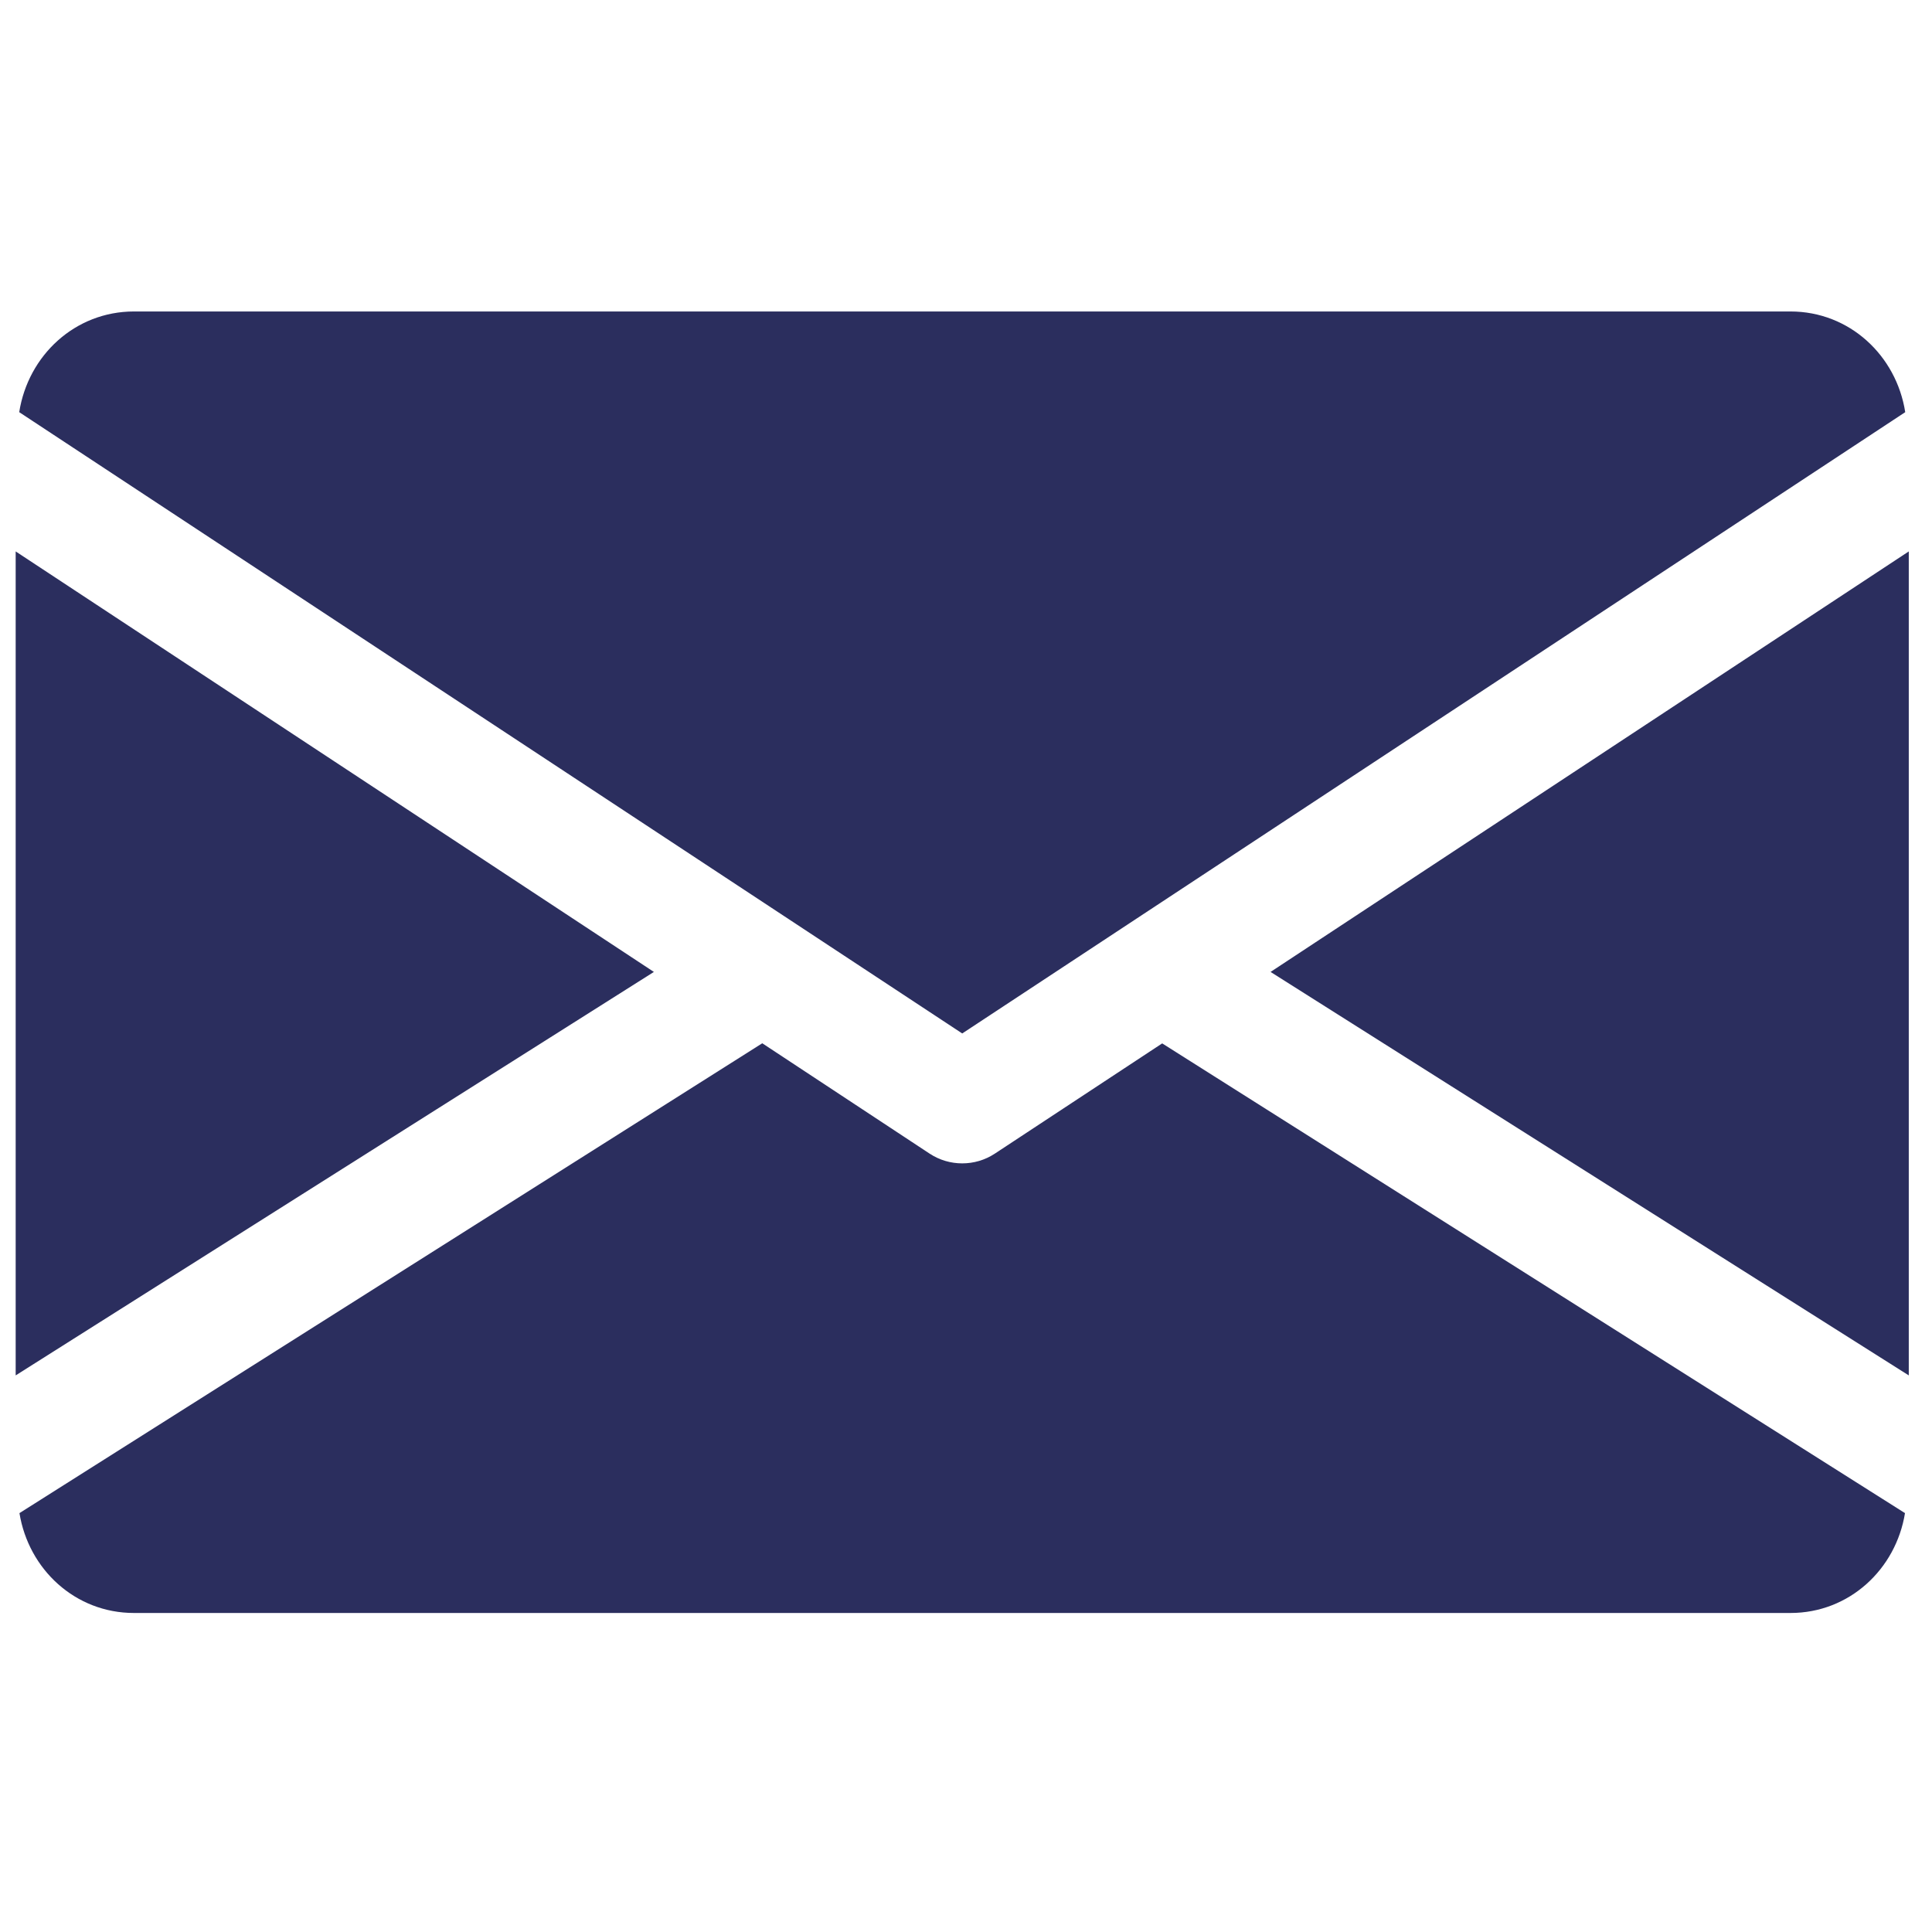
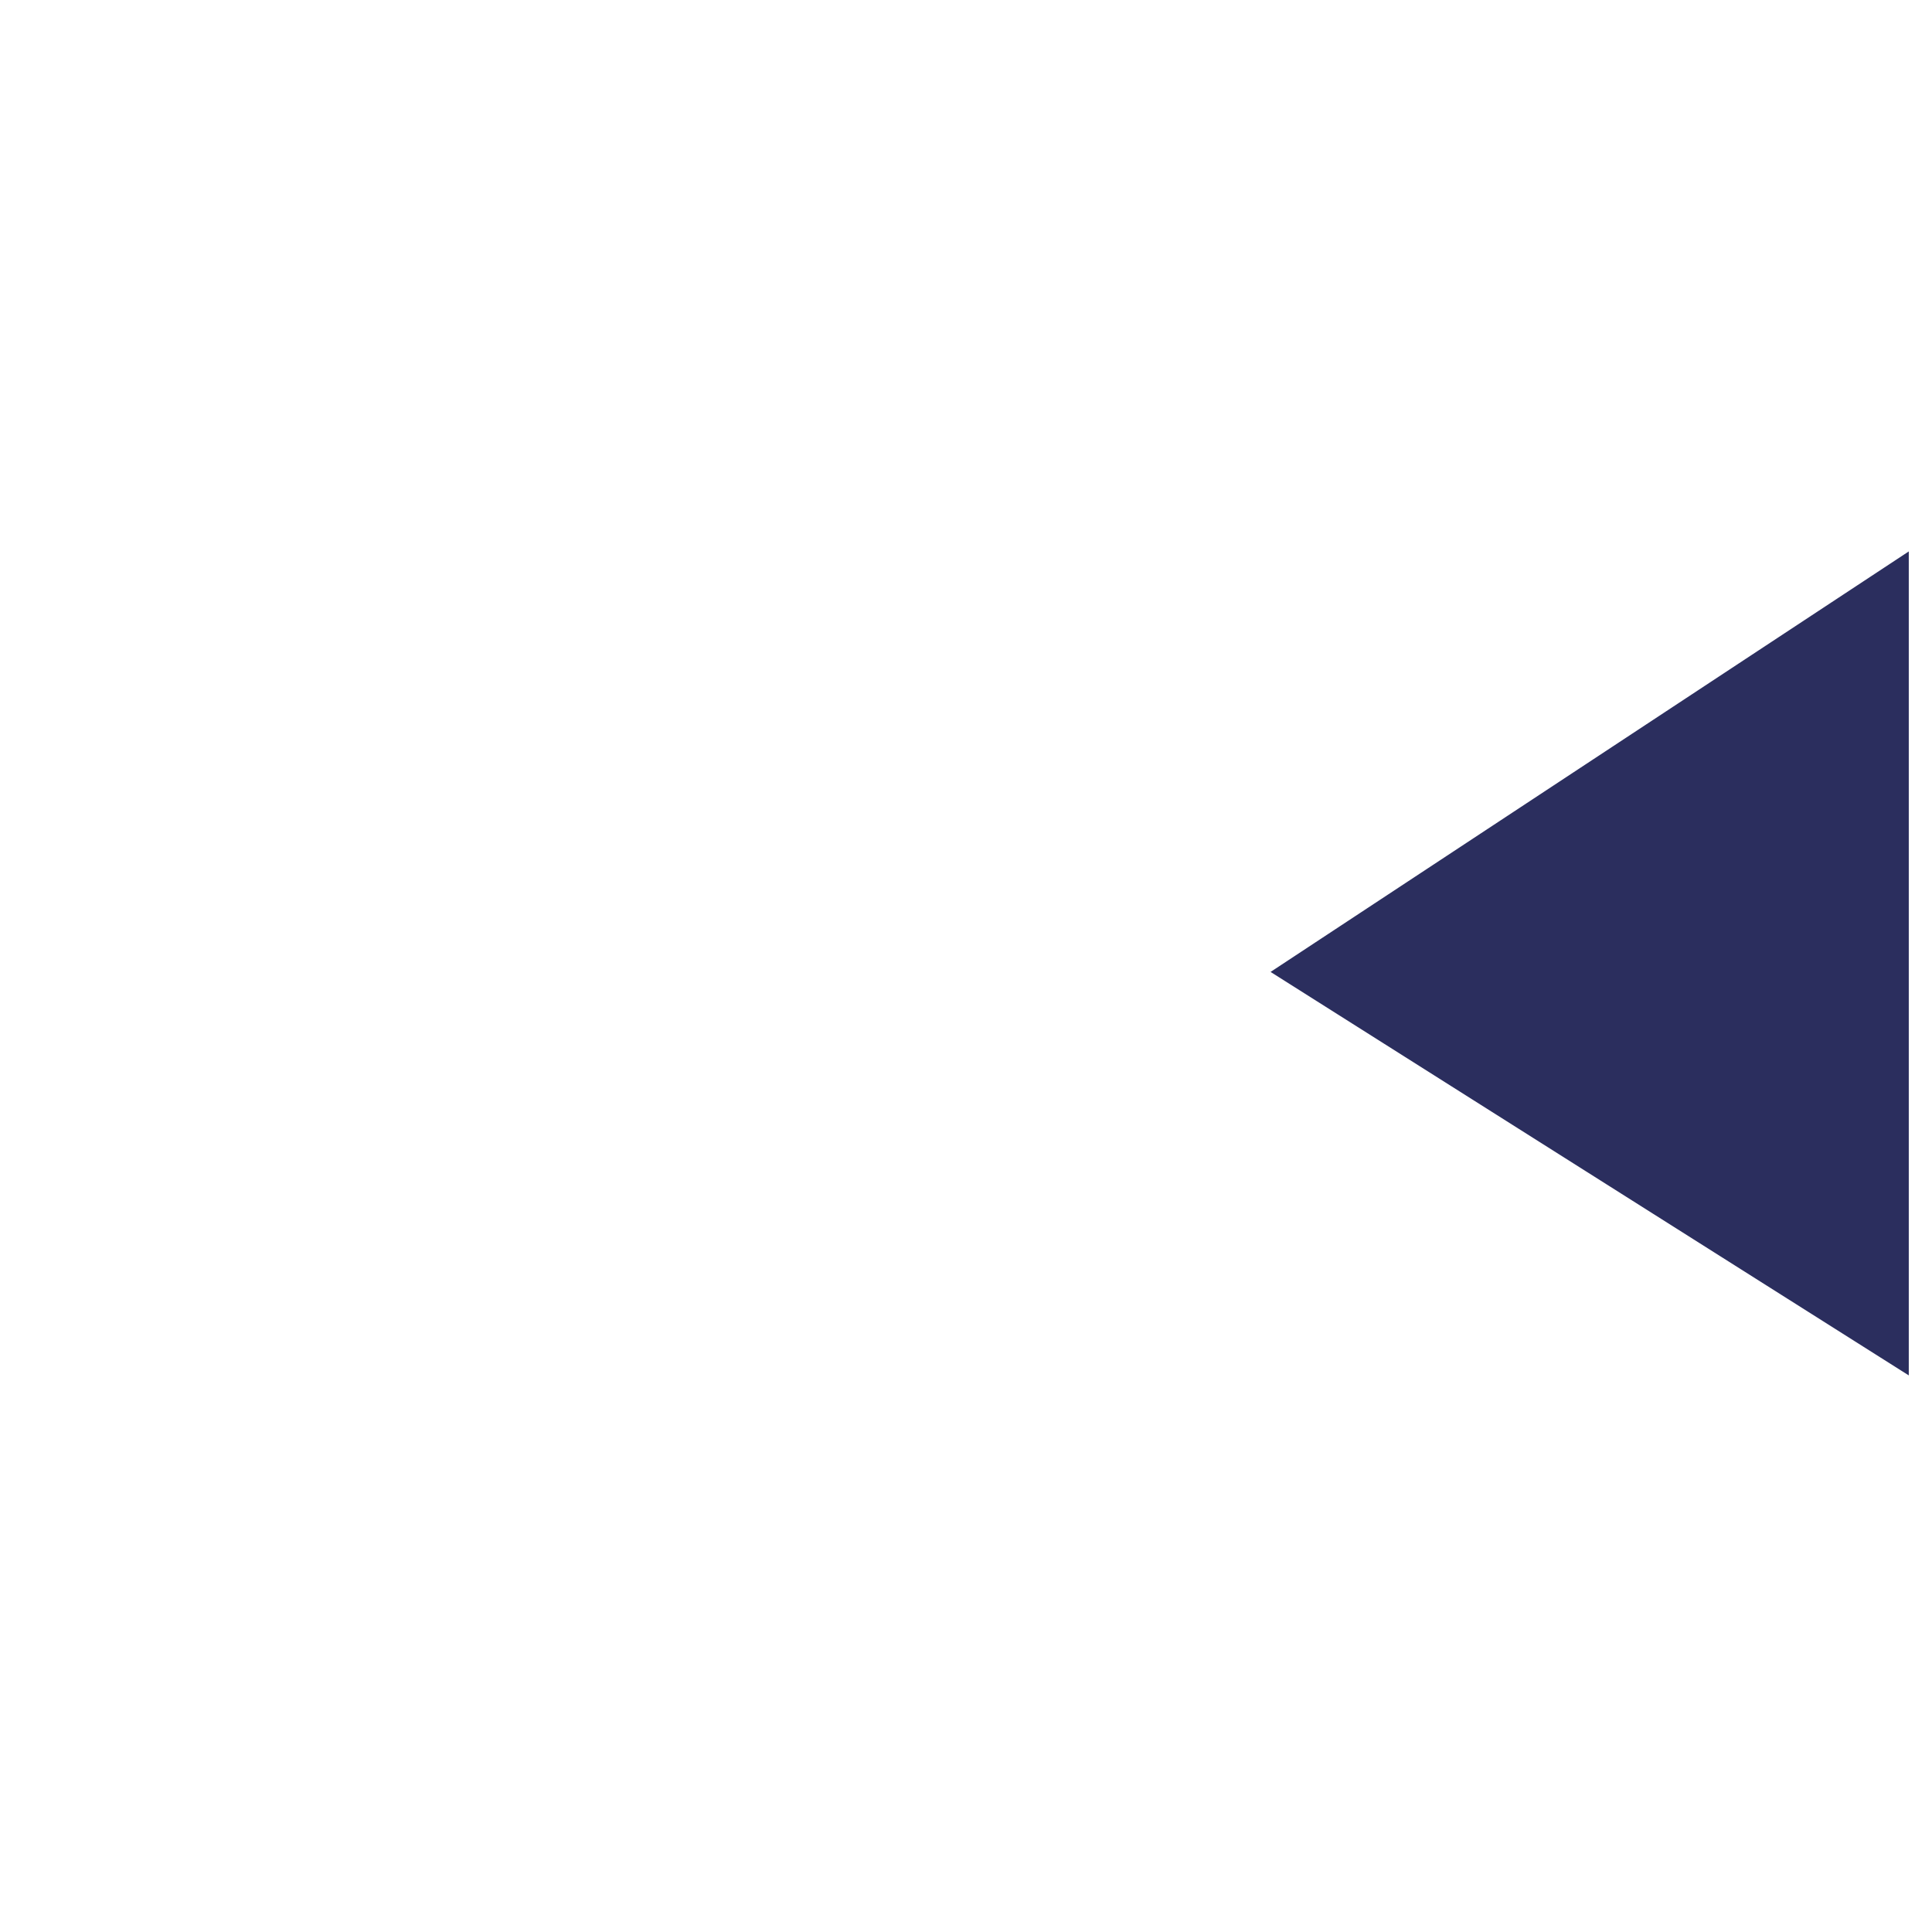
<svg xmlns="http://www.w3.org/2000/svg" version="1.1" id="Layer_1" x="0px" y="0px" width="512px" height="512px" viewBox="0 0 512 512" enable-background="new 0 0 512 512" xml:space="preserve">
  <g>
    <g>
      <g>
-         <polygon fill="#2B2E5E" points="4.154,146.133 4.154,364.495 173.287,257.571    " />
-       </g>
+         </g>
    </g>
    <g>
      <g>
        <g>
          <polygon fill="#2B2E5E" points="336.714,257.571 505.846,364.495 505.846,146.133     " />
        </g>
      </g>
      <g>
        <g>
-           <path fill="#2B2E5E" d="M474.49,82.543H35.51c-15.646,0-28.063,11.664-30.416,26.684L255,273.876l249.905-164.649      C502.554,94.208,490.137,82.543,474.49,82.543z" />
-         </g>
+           </g>
      </g>
      <g>
        <g>
-           <path fill="#2B2E5E" d="M307.991,276.51l-44.368,29.225c-2.634,1.724-5.613,2.57-8.623,2.57s-5.989-0.847-8.623-2.57      l-44.368-29.256L5.157,400.993c2.415,14.894,14.769,26.464,30.353,26.464h438.98c15.584,0,27.938-11.57,30.353-26.464      L307.991,276.51z" />
-         </g>
+           </g>
      </g>
    </g>
  </g>
</svg>